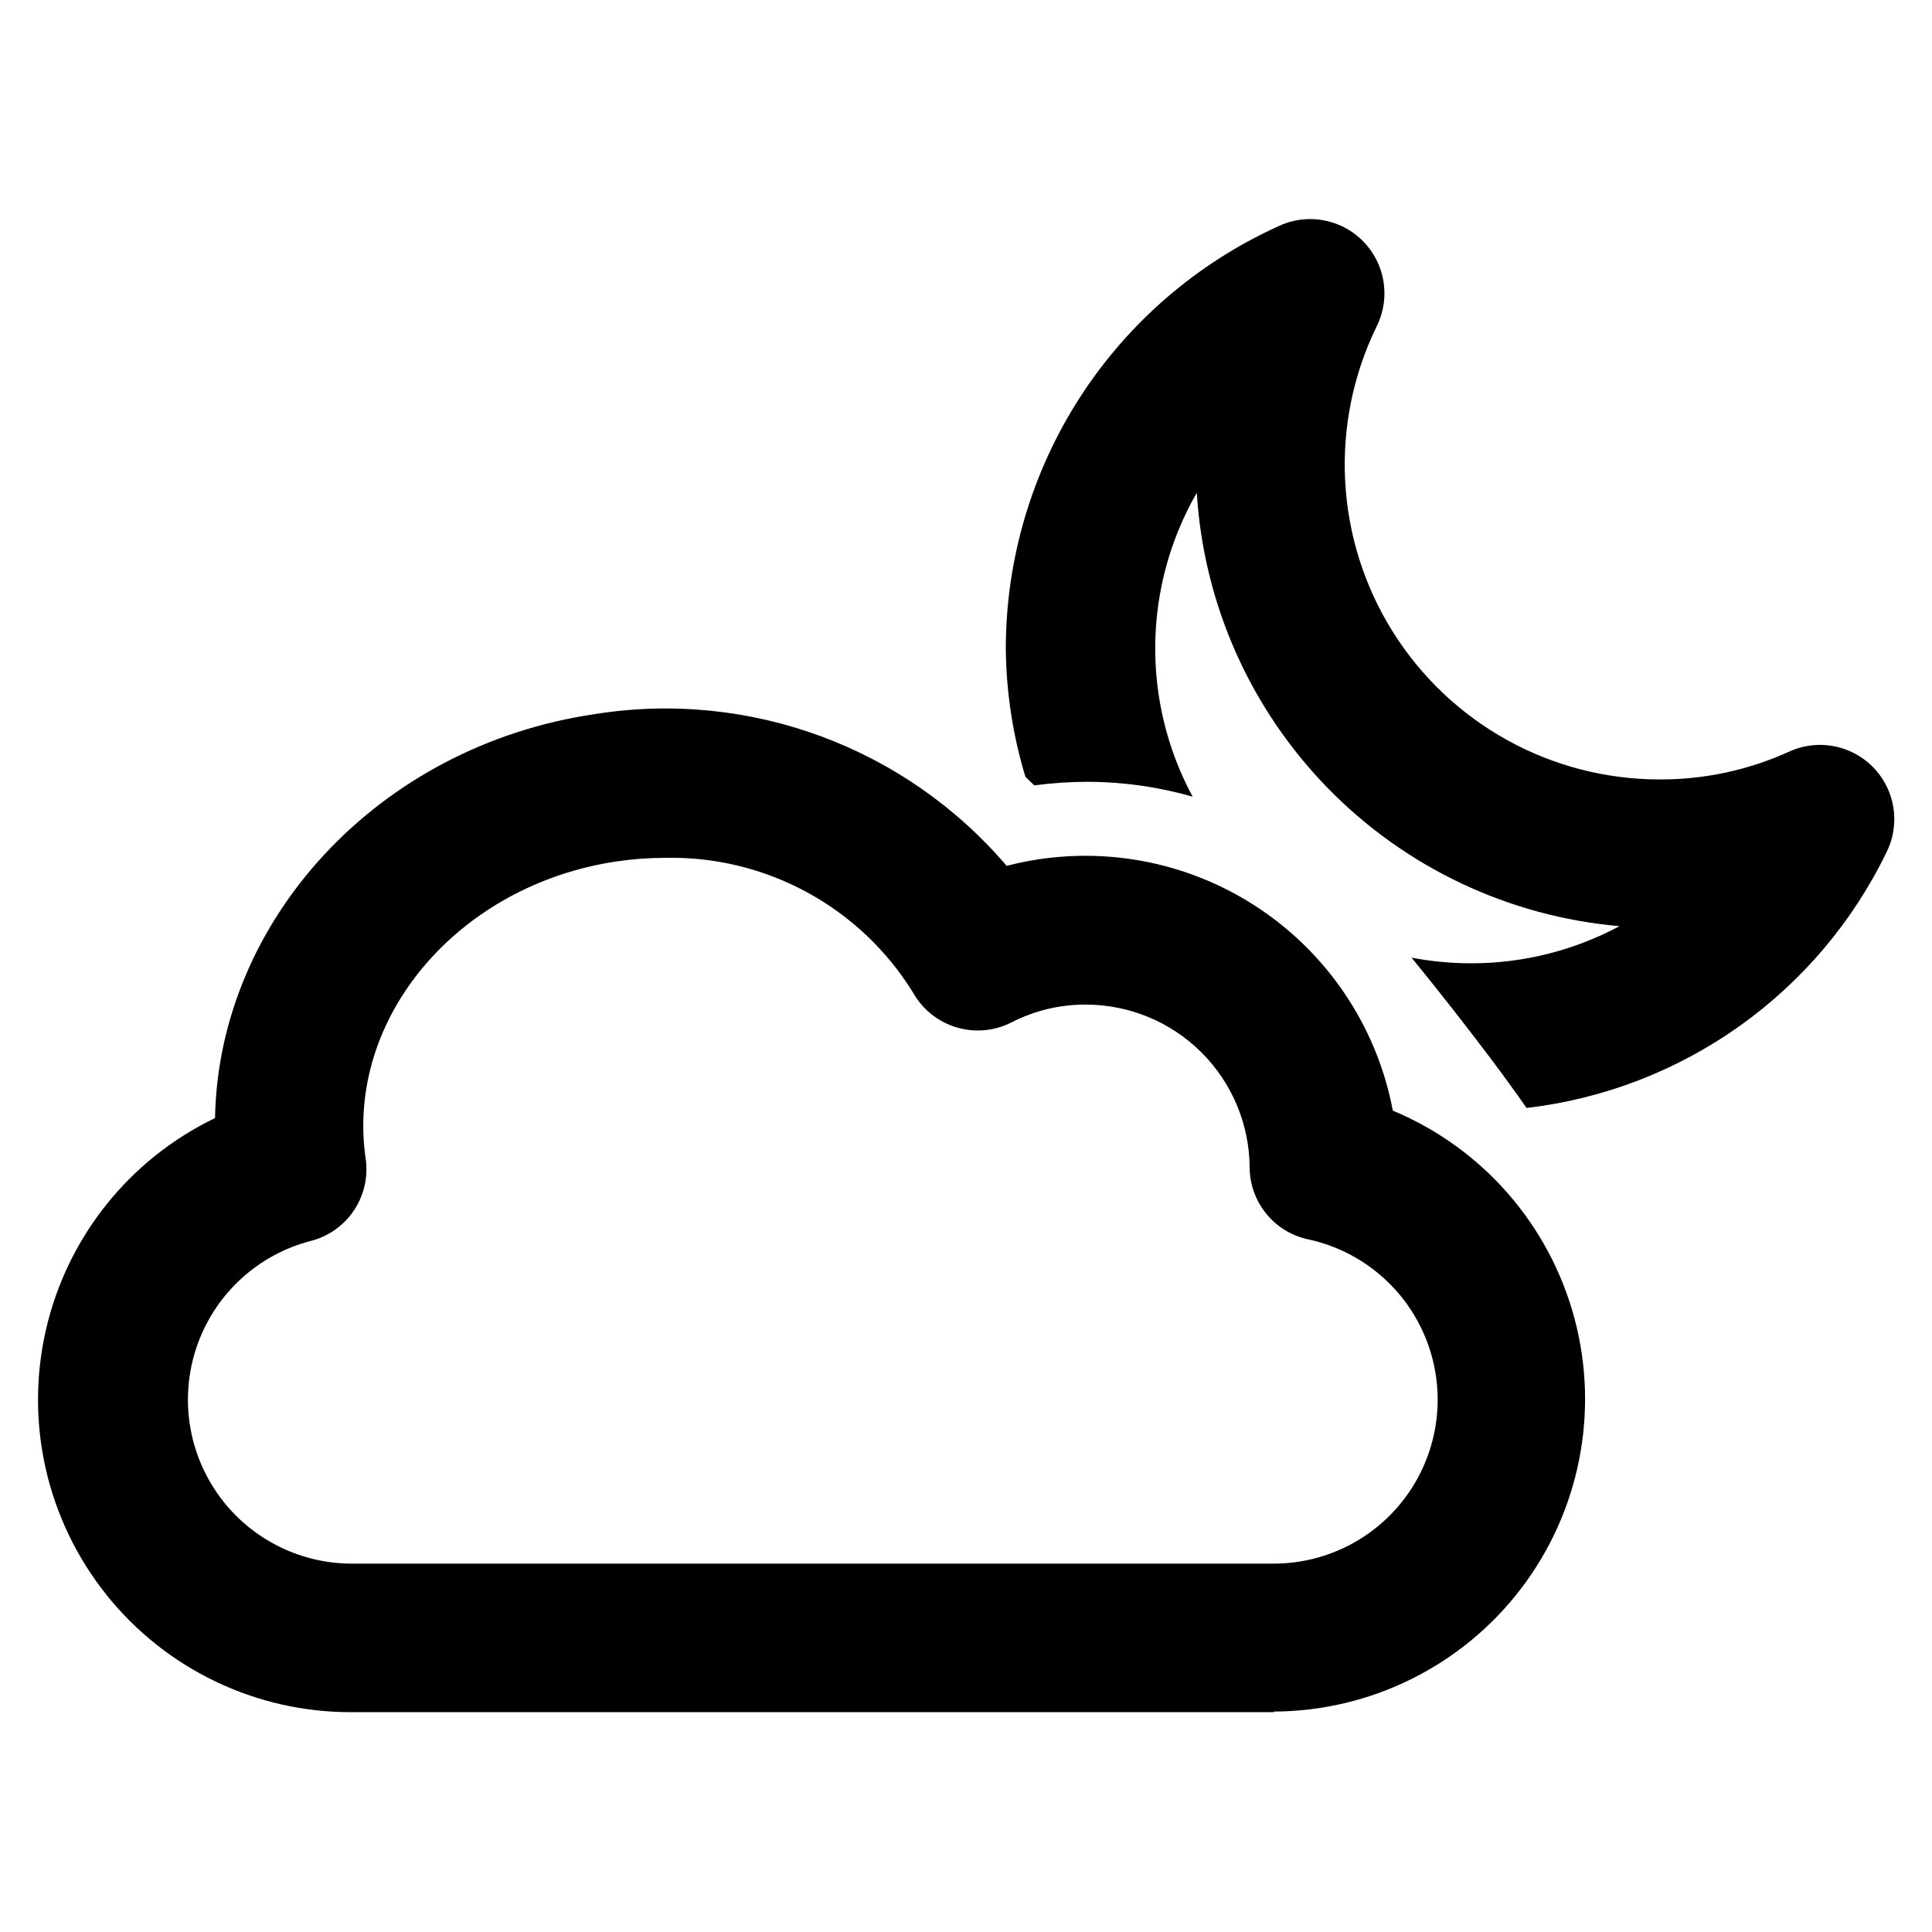
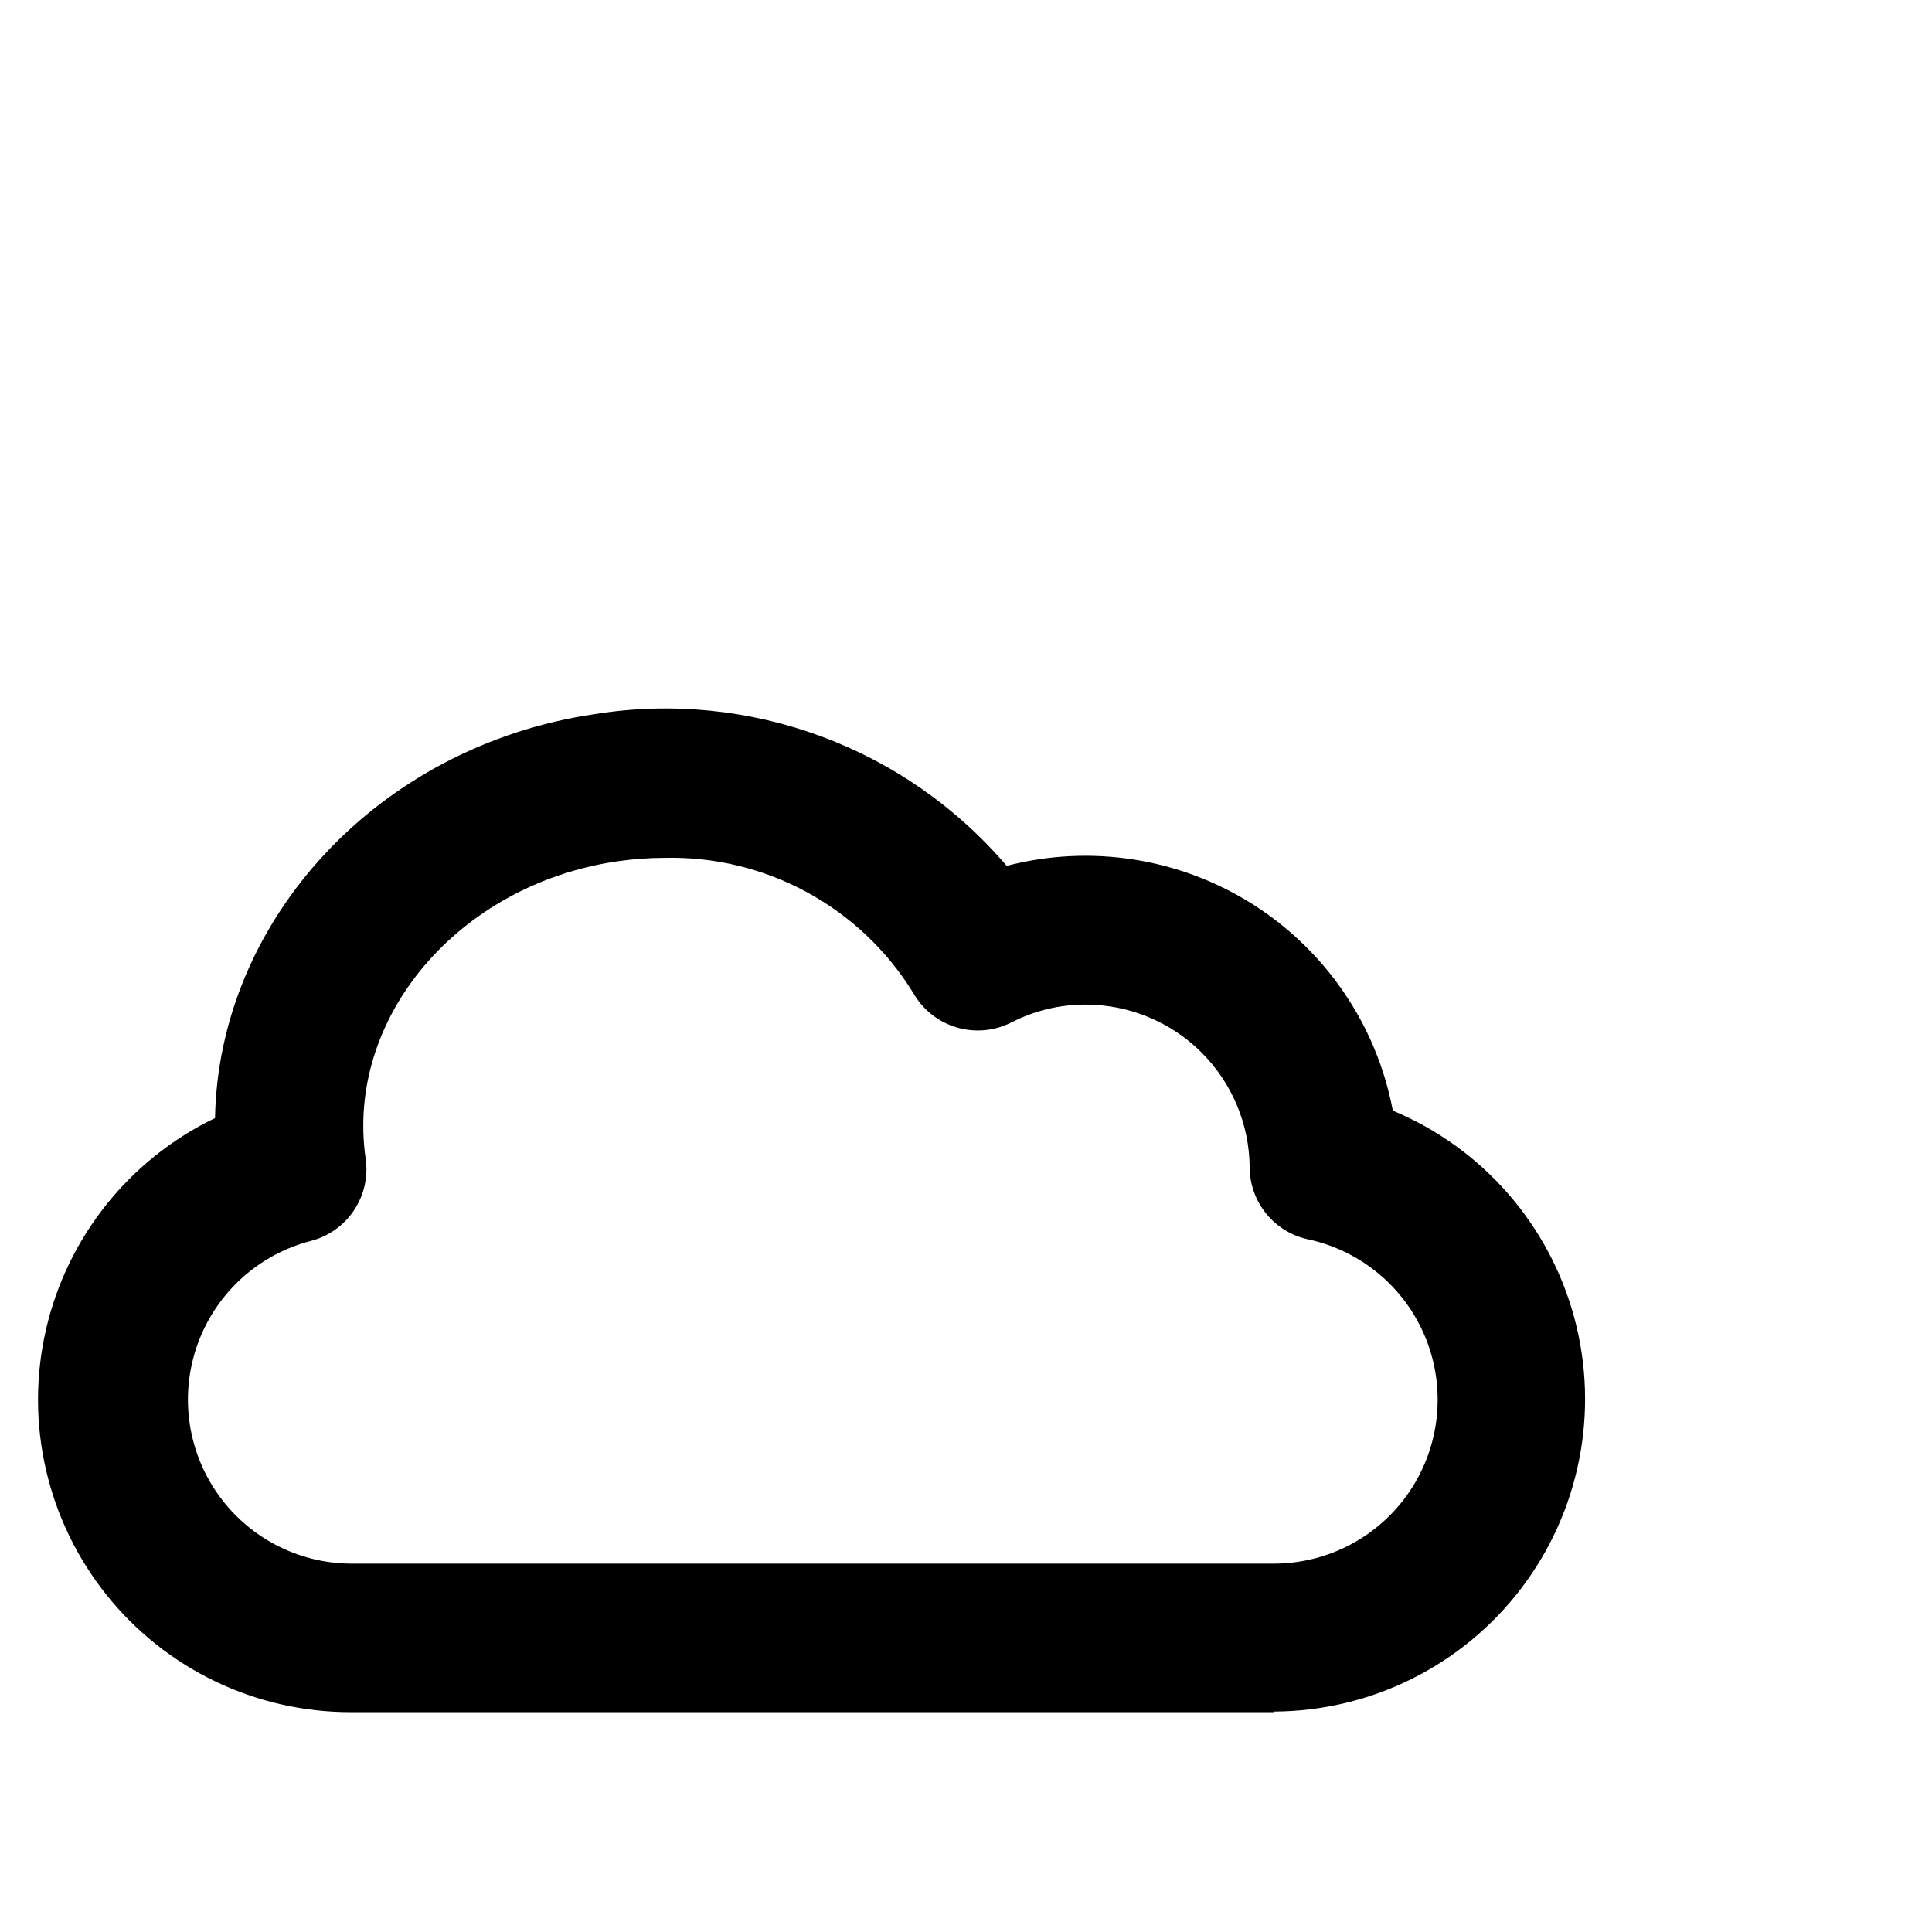
<svg xmlns="http://www.w3.org/2000/svg" fill="#000000" width="800px" height="800px" version="1.1" viewBox="144 144 512 512">
  <g>
    <path d="m481.63 597.74h-244.59c-25.223 0.047-49.094-11.402-64.84-31.109-15.75-19.703-21.66-45.508-16.055-70.102 5.606-24.594 22.109-45.293 44.84-56.227 0.945-52.348 43.141-98.637 100.68-107.06v-0.004c40.895-6.523 82.238 8.719 109.11 40.227 22.23-5.785 45.859-2.086 65.258 10.207 19.398 12.297 32.824 32.09 37.082 54.66 23.703 9.879 41.48 30.199 48.125 55.004 6.648 24.805 1.41 51.289-14.176 71.699-15.586 20.406-39.758 32.43-65.438 32.547zm-161.54-226.4c-4.242 0.004-8.477 0.32-12.676 0.945-42.035 6.219-71.871 41.484-66.52 78.719h0.004c0.711 4.816-0.395 9.723-3.102 13.77-2.707 4.043-6.82 6.938-11.543 8.117-13.719 3.59-24.82 13.648-29.746 26.949-4.922 13.297-3.047 28.164 5.023 39.82 8.074 11.66 21.328 18.648 35.508 18.719h244.59c14.395-0.027 27.84-7.184 35.906-19.105 8.062-11.922 9.703-27.066 4.371-40.438-5.328-13.371-16.934-23.234-30.988-26.34-4.426-0.887-8.41-3.277-11.277-6.762-2.871-3.484-4.449-7.856-4.469-12.367-0.082-11.469-4.699-22.441-12.836-30.523-8.141-8.082-19.148-12.617-30.617-12.617-6.844-0.023-13.594 1.594-19.68 4.727-4.519 2.297-9.754 2.762-14.609 1.293-4.856-1.465-8.953-4.75-11.449-9.168-14.043-22.781-39.133-36.387-65.887-35.738z" />
-     <path d="m548.54 437.62c41.359-4.805 77.387-30.438 95.488-67.934 2.375-4.883 2.625-10.531 0.691-15.605-1.934-5.074-5.875-9.125-10.895-11.191-5.019-2.07-10.672-1.973-15.617 0.27-10.797 4.918-22.535 7.445-34.402 7.398-28.762 0-55.496-14.816-70.742-39.203-15.25-24.387-16.867-54.906-4.277-80.766 2.477-4.922 2.777-10.652 0.832-15.805-1.945-5.148-5.961-9.25-11.07-11.305-5.109-2.051-10.848-1.871-15.816 0.5-21.496 9.758-39.73 25.492-52.531 45.324-12.797 19.836-19.621 42.934-19.656 66.539 0.105 11.523 1.855 22.977 5.195 34.008l2.363 2.281c4.668-0.625 9.375-0.941 14.09-0.945 9.426 0.023 18.805 1.348 27.867 3.938-13.605-25.223-13.188-55.691 1.102-80.531 1.812 29.391 14.121 57.148 34.68 78.23 20.559 21.078 48.004 34.074 77.34 36.621-12.109 6.477-25.629 9.859-39.359 9.84-5.285-0.004-10.555-0.504-15.746-1.496 0 0 18.656 22.75 30.465 39.832z" />
  </g>
</svg>